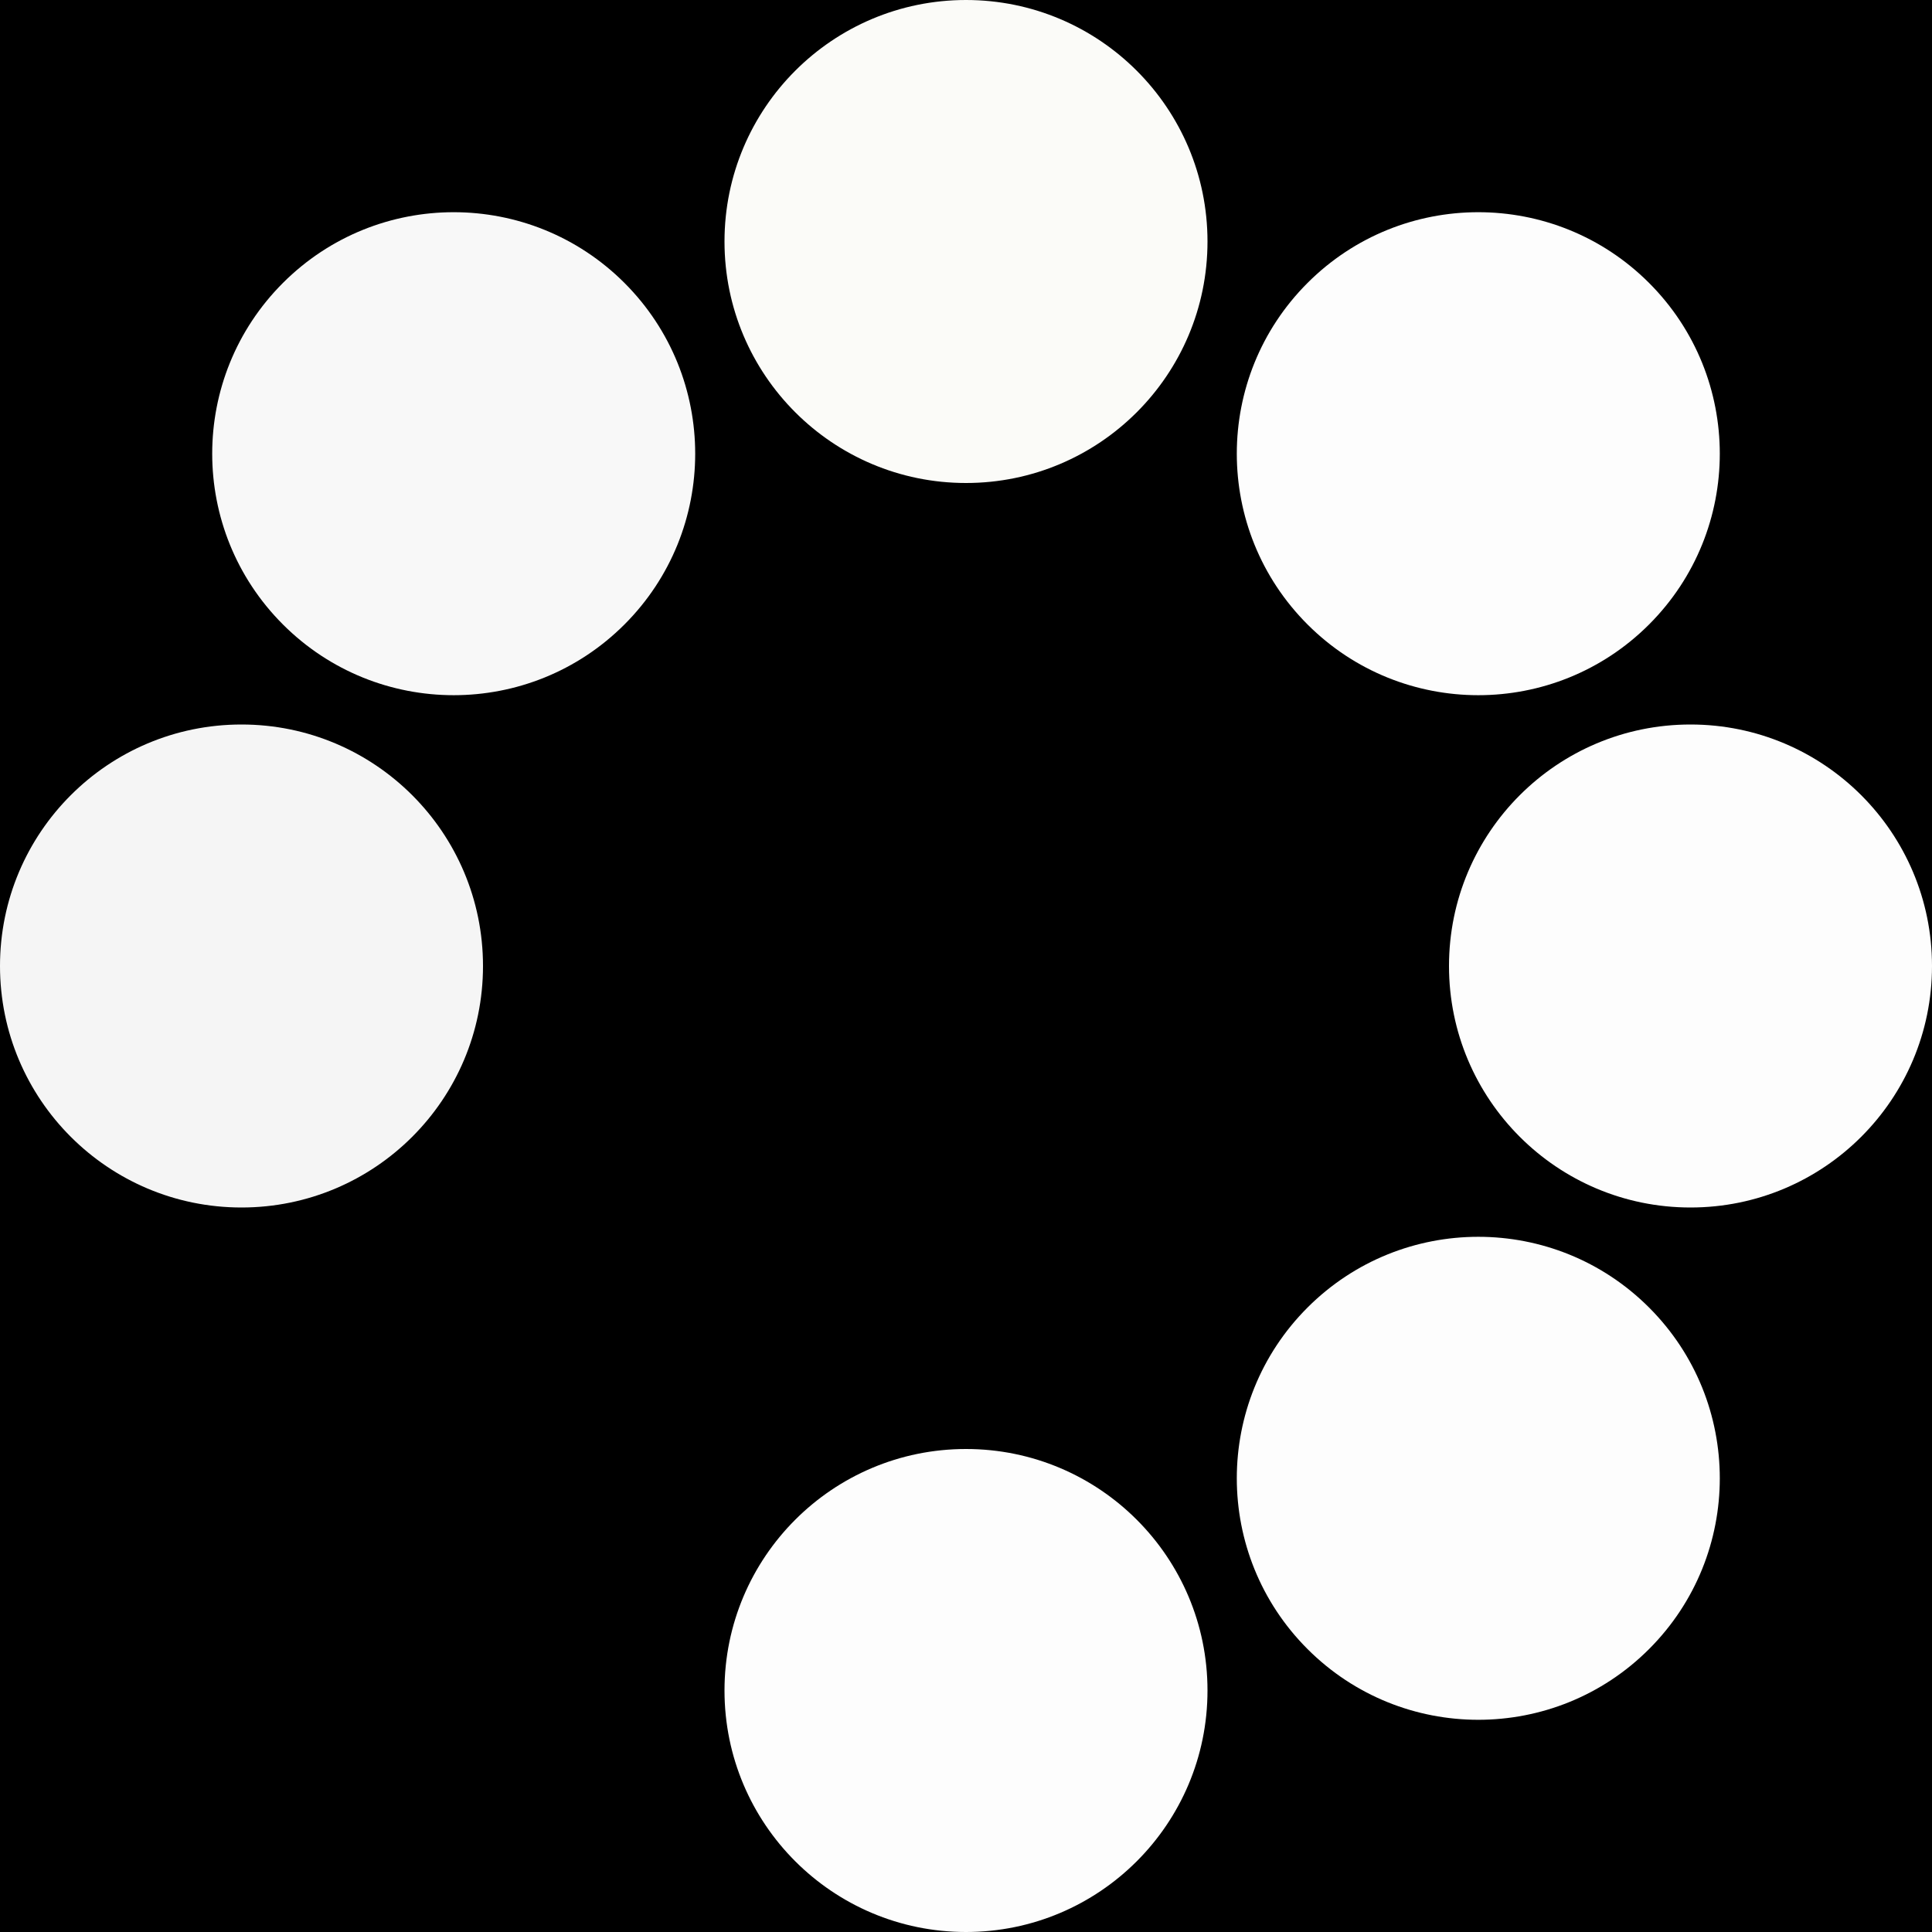
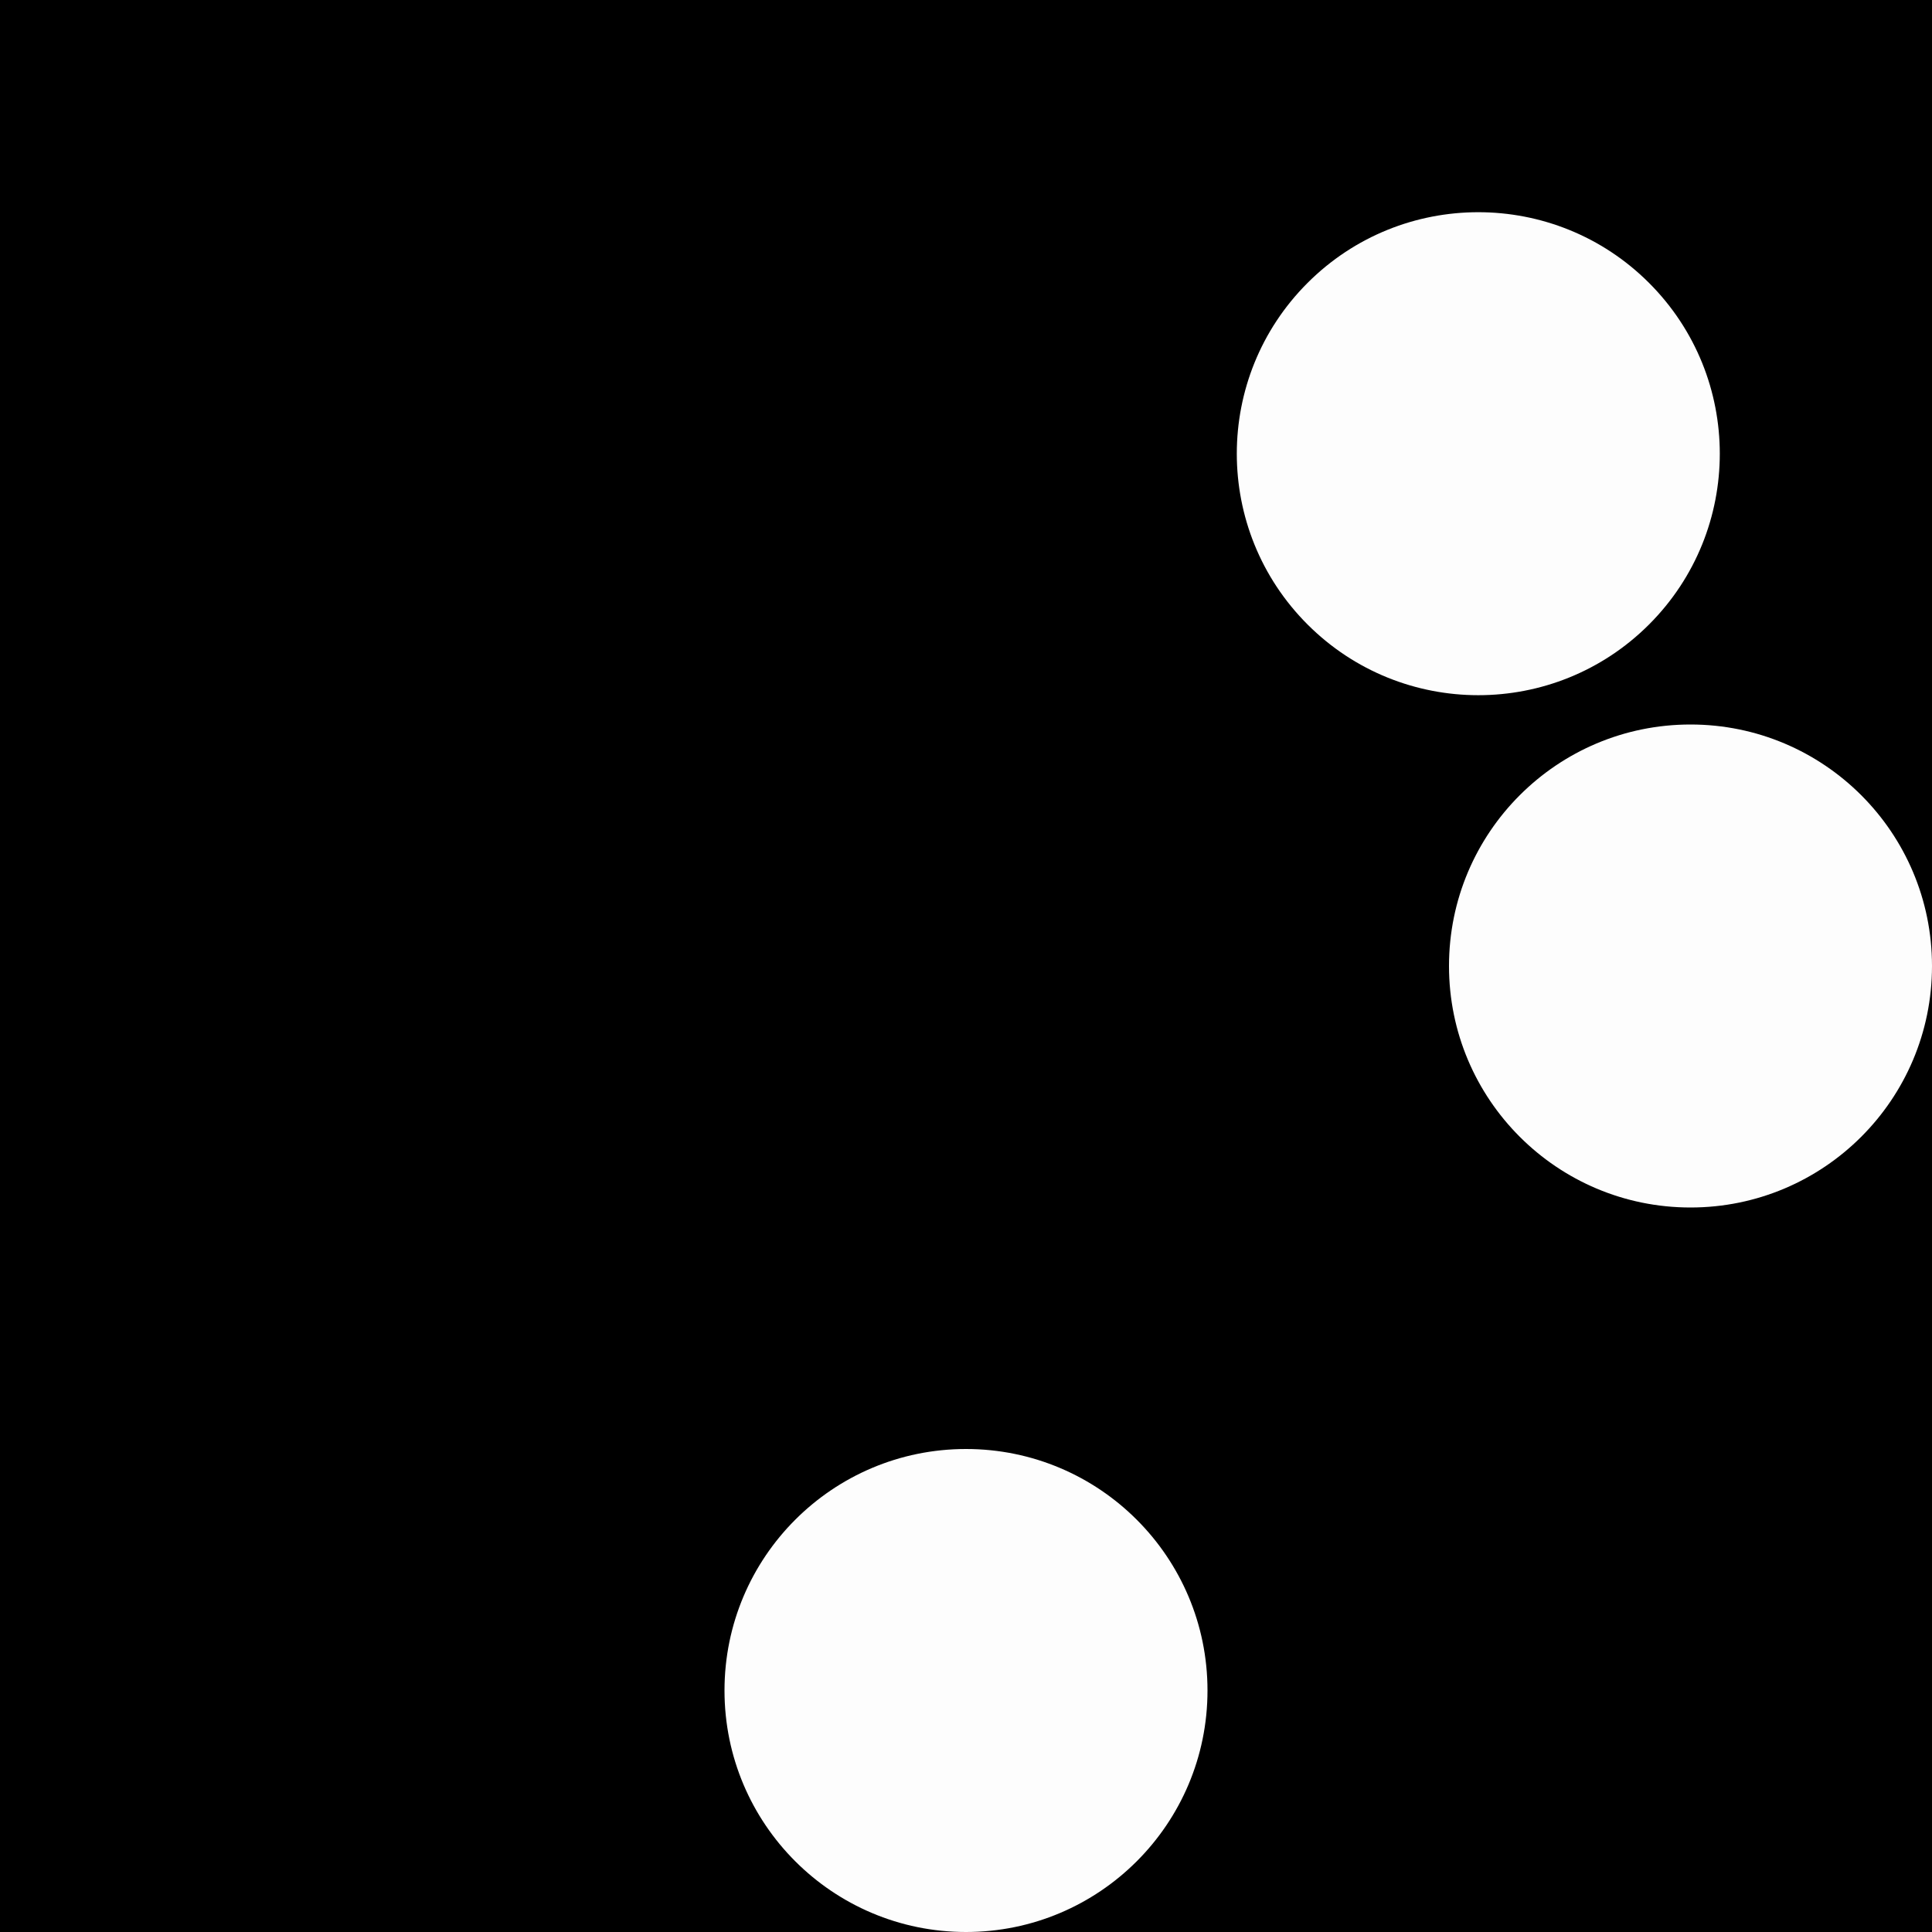
<svg xmlns="http://www.w3.org/2000/svg" version="1.0" viewBox="0 0 128 128" xml:space="preserve">
  <rect x="0" y="0" width="100%" height="100%" fill="#00000000" />
  <g>
-     <circle cx="16" cy="64" r="16" fill="#f5f5f59f" />
-     <circle cx="16" cy="64" r="16" fill="#f8f8f8bf" transform="rotate(45,64,64)" />
-     <circle cx="16" cy="64" r="16" fill="#fbfbf8df" transform="rotate(90,64,64)" />
    <circle cx="16" cy="64" r="16" fill="#fdfdfdef" transform="rotate(135,64,64)" />
    <circle cx="16" cy="64" r="16" fill="#fdfdfdef" transform="rotate(180,64,64)" />
-     <circle cx="16" cy="64" r="16" fill="#fdfdfdff" transform="rotate(225,64,64)" />
    <circle cx="16" cy="64" r="16" fill="#fdfdfdff" transform="rotate(270,64,64)" />
    <animateTransform attributeName="transform" type="rotate" values="45 64 64;90 64 64;135 64 64;180 64 64;225 64 64;270 64 64;315 64 64;0 64 64" calcMode="discrete" dur="700ms" repeatCount="indefinite" />
  </g>
</svg>